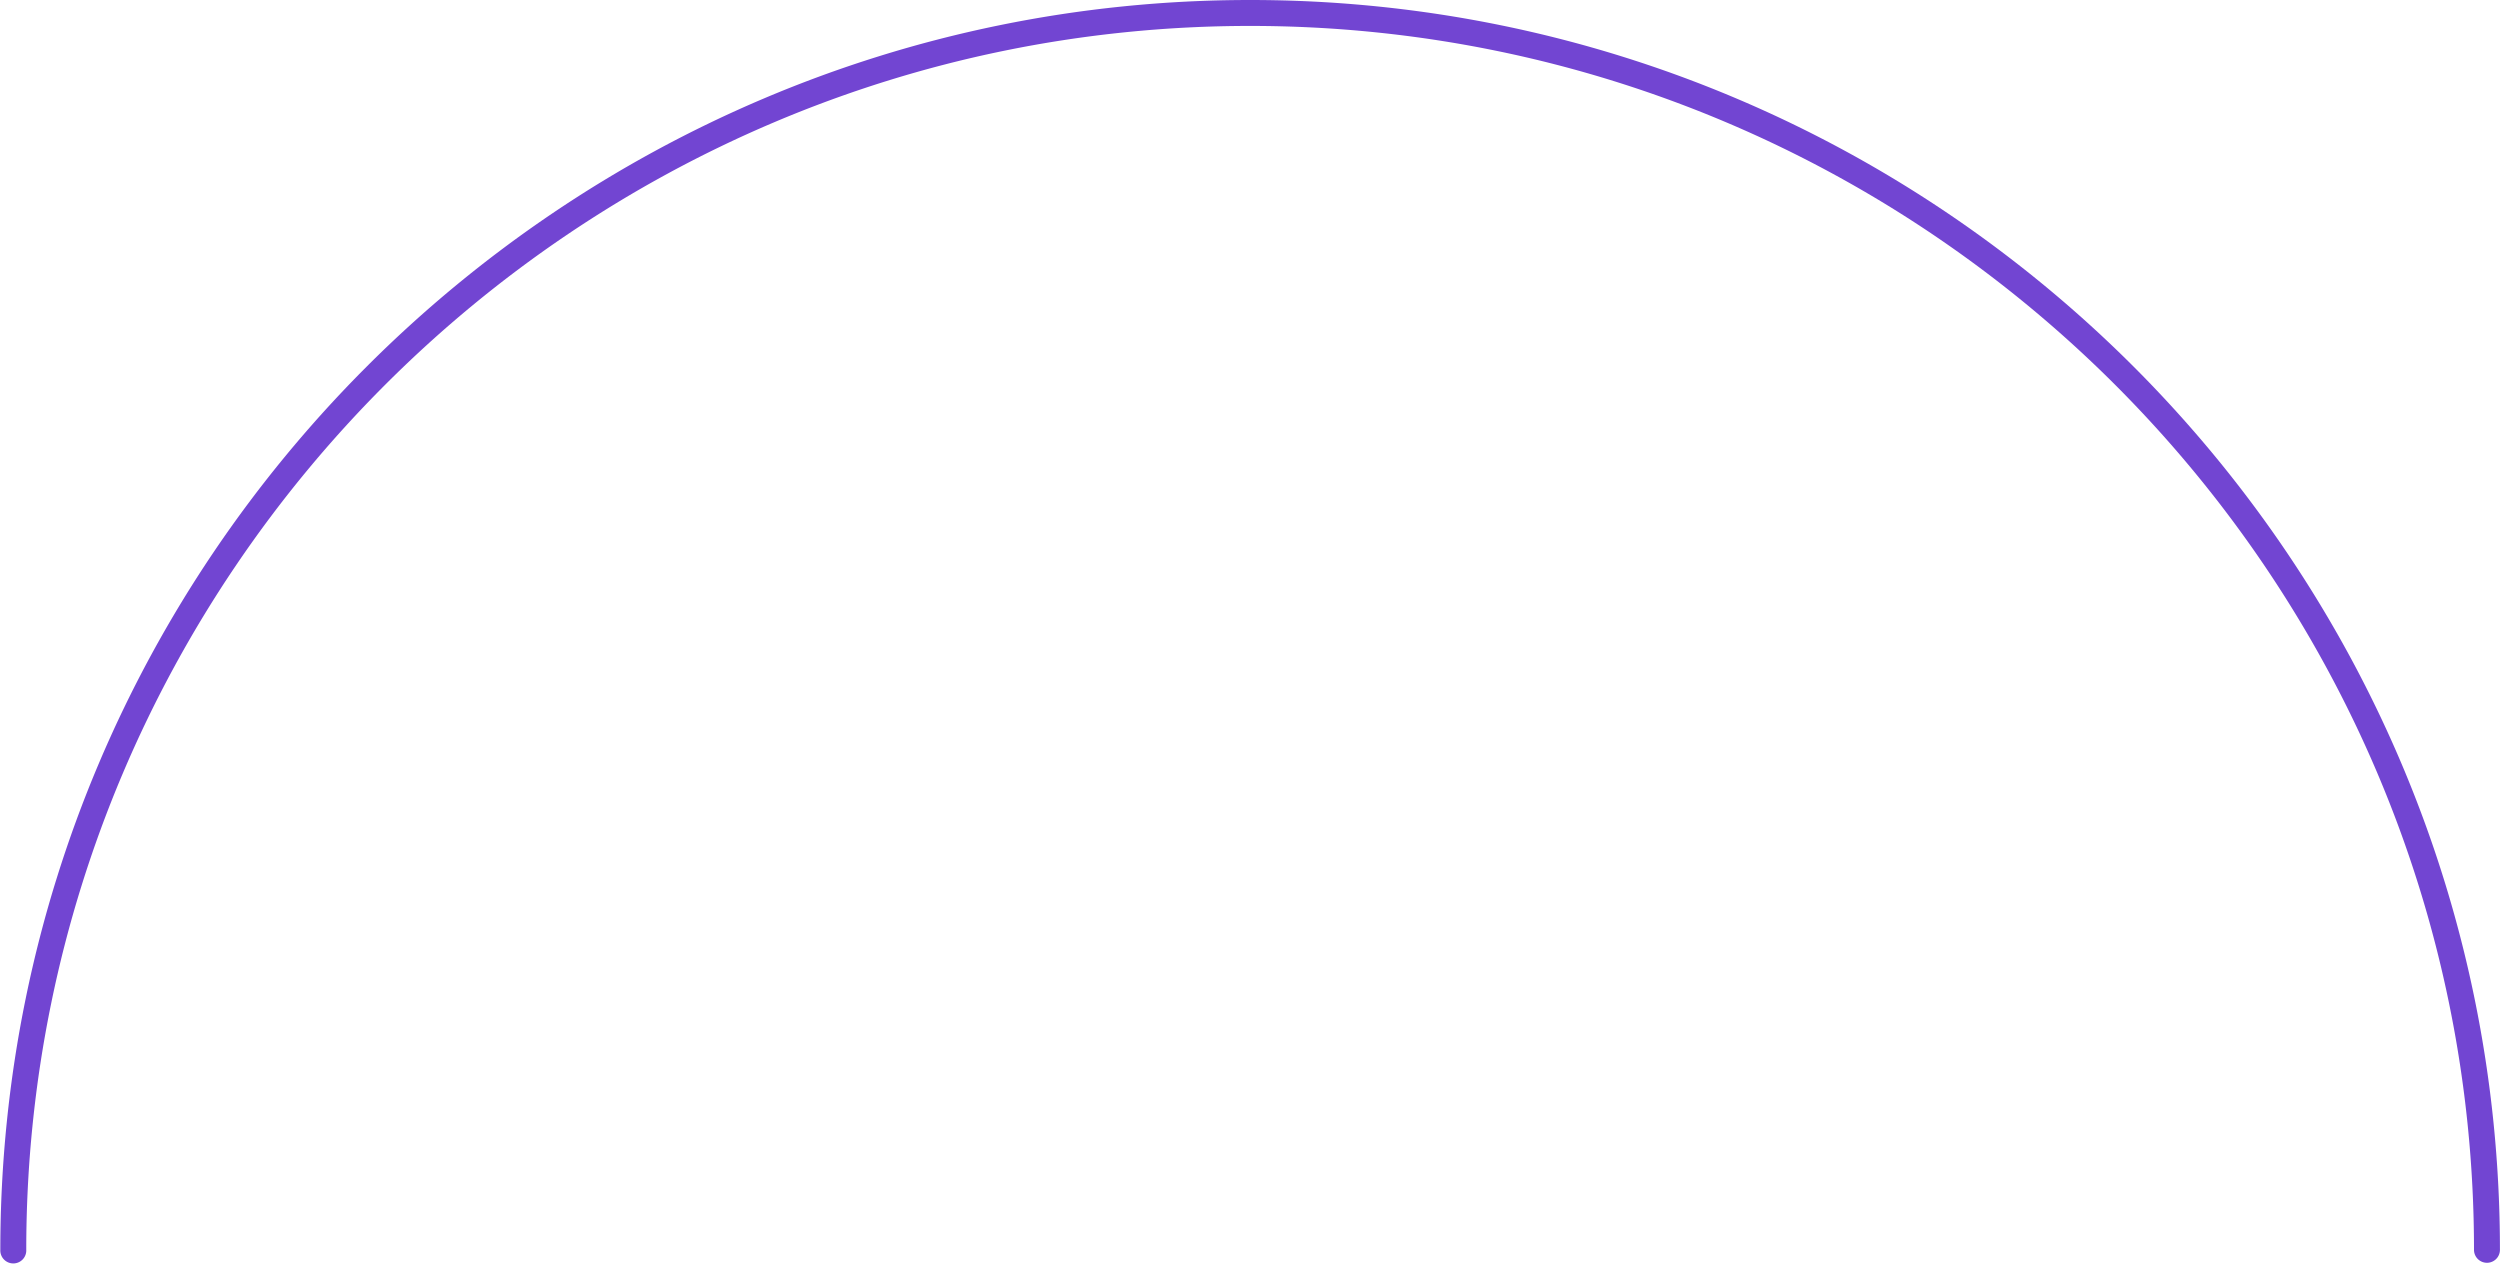
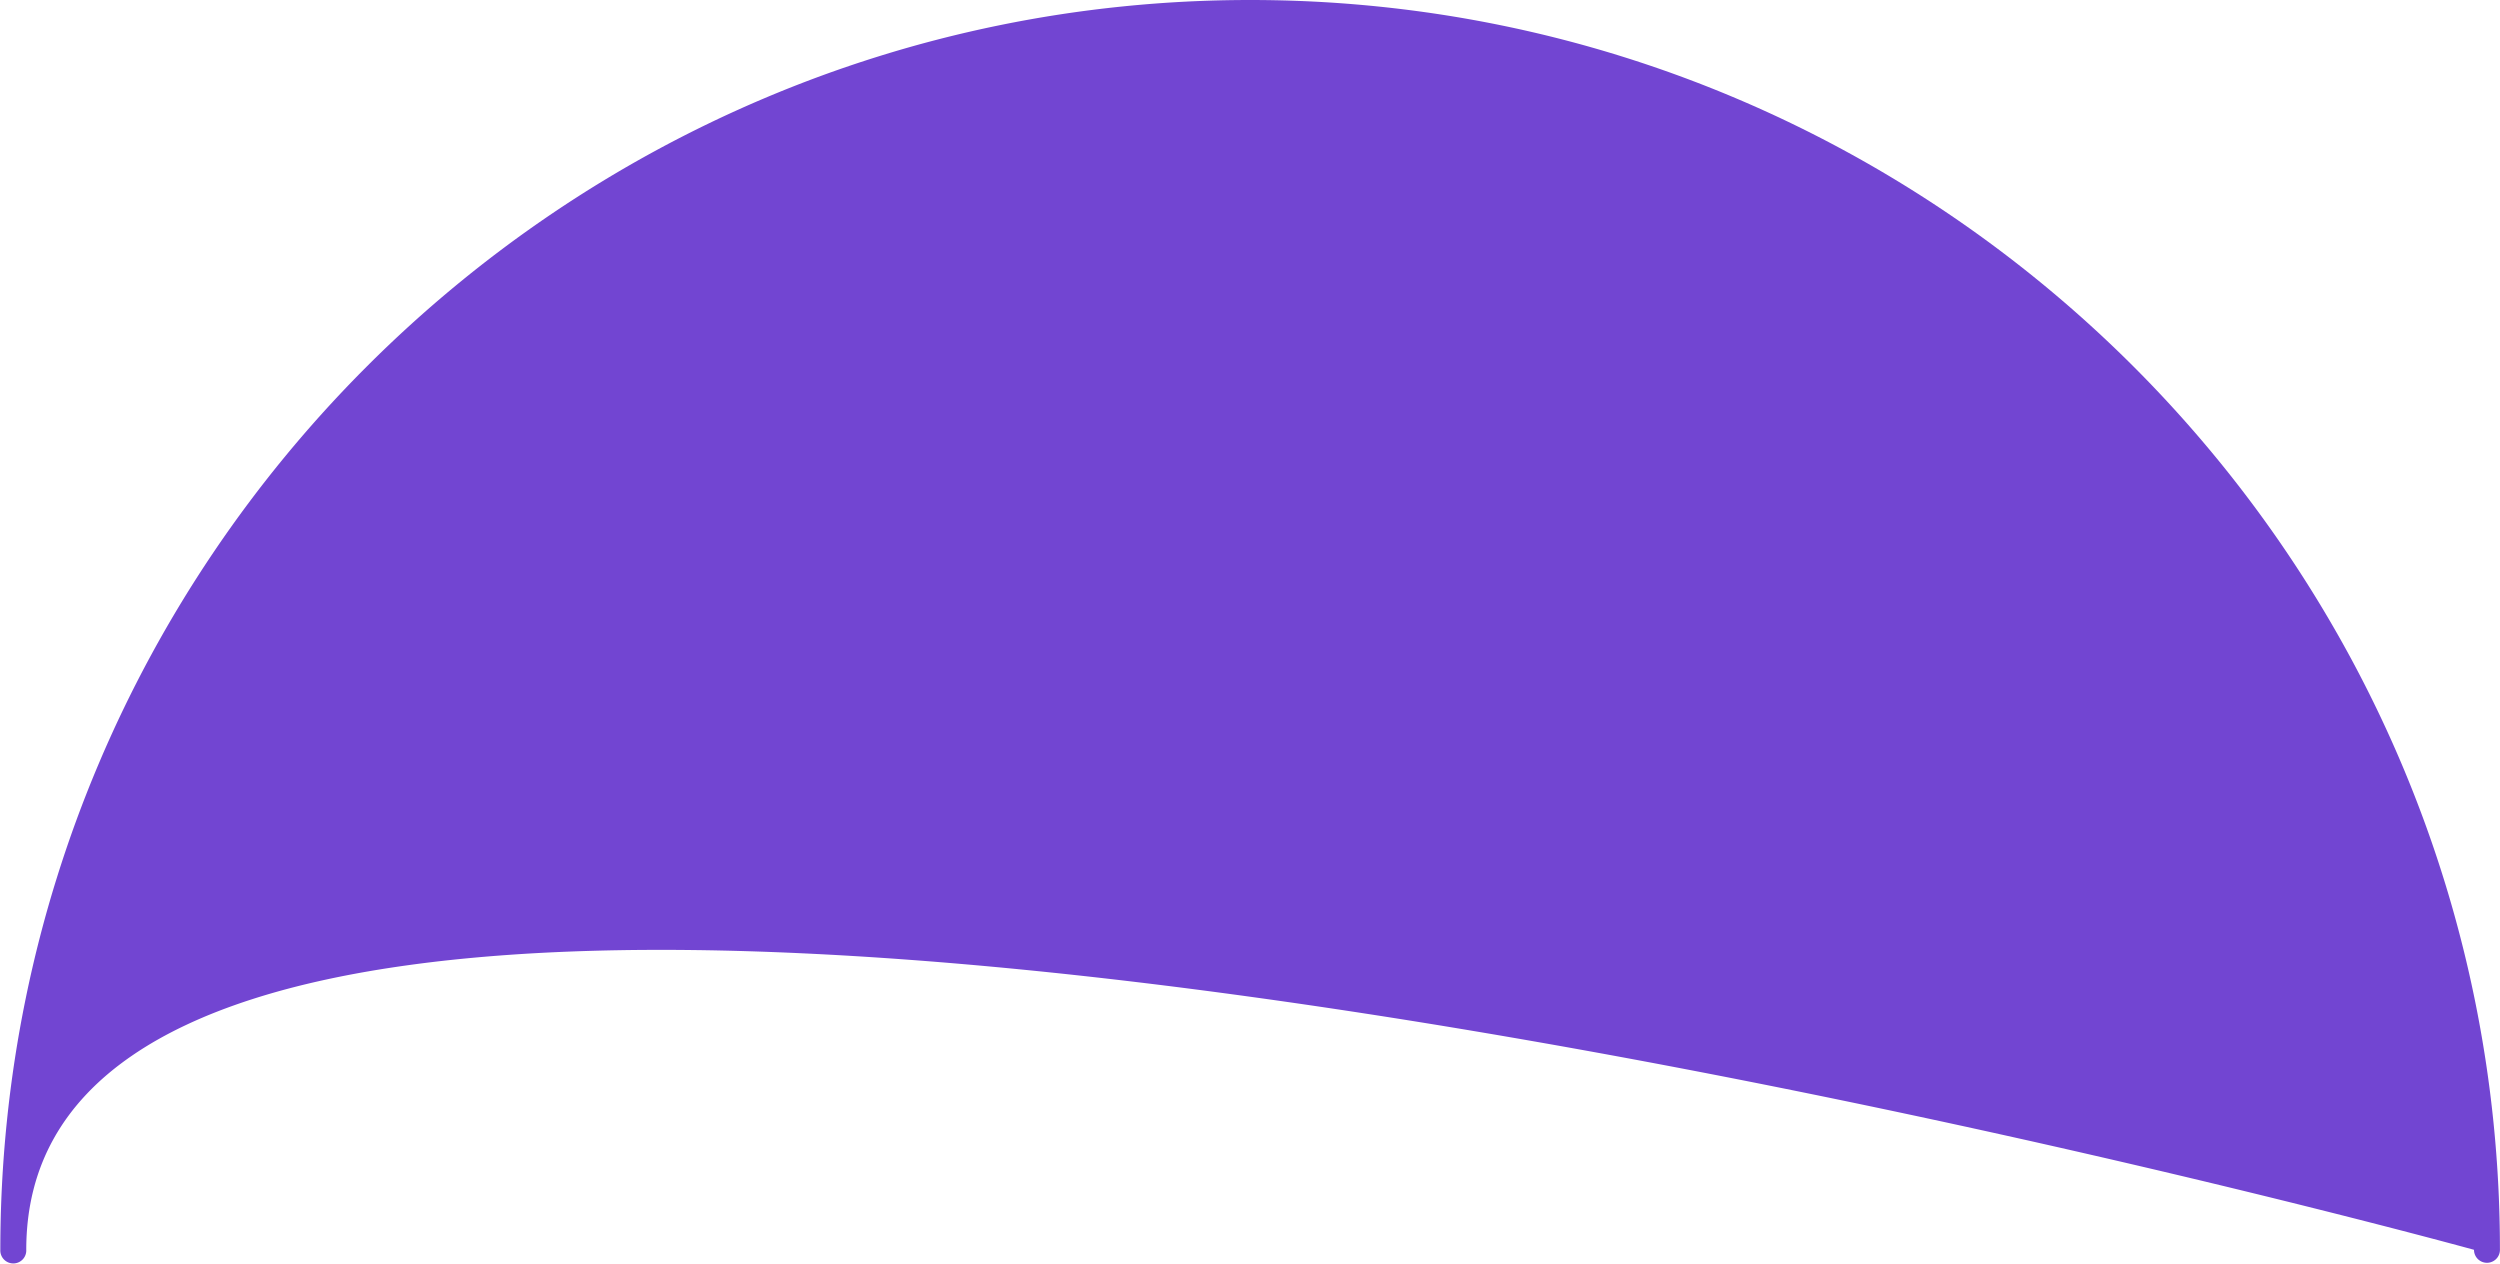
<svg xmlns="http://www.w3.org/2000/svg" fill="#7245d2" height="383.6" preserveAspectRatio="xMidYMid meet" version="1" viewBox="-0.1 0.0 758.7 383.6" width="758.7" zoomAndPan="magnify">
  <g data-name="Layer 2">
    <g data-name="Layer 1" id="change1_1">
-       <path d="M754.65,383.23a3.93,3.93,0,0,1-3.94-3.94c0-204.8-166.62-371.42-371.42-371.42S7.87,174.49,7.87,379.29a3.94,3.94,0,1,1-7.87,0C0,170.15,170.15,0,379.29,0S758.58,170.15,758.58,379.29A3.93,3.93,0,0,1,754.65,383.23Z" />
+       <path d="M754.65,383.23a3.93,3.93,0,0,1-3.94-3.94S7.87,174.49,7.87,379.29a3.94,3.94,0,1,1-7.87,0C0,170.15,170.15,0,379.29,0S758.58,170.15,758.58,379.29A3.93,3.93,0,0,1,754.65,383.23Z" />
    </g>
  </g>
</svg>